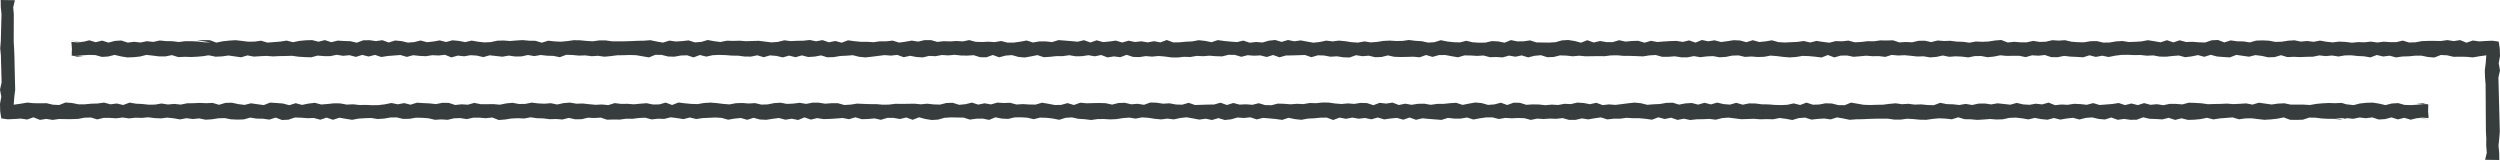
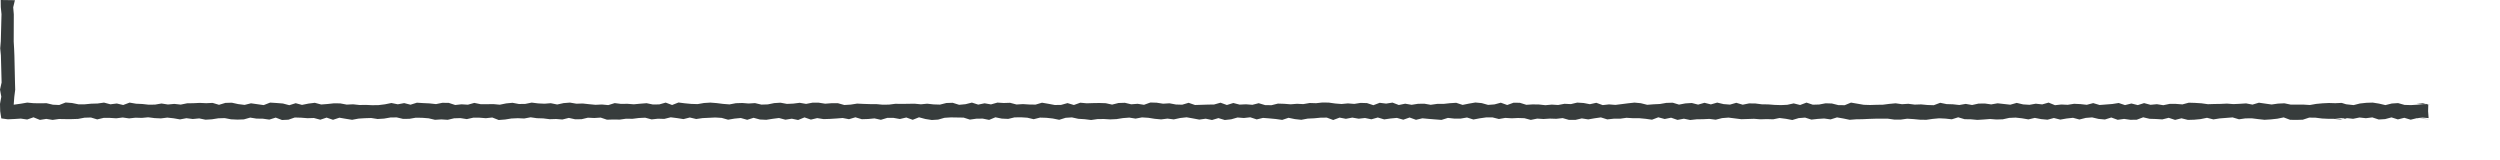
<svg xmlns="http://www.w3.org/2000/svg" id="_レイヤー_1" viewBox="0 0 250 16">
  <defs>
    <style>.cls-1{fill:#373c3c;stroke-width:0px;}</style>
  </defs>
  <polygon class="cls-1" points=".07 0 .08 .71 .15 1.42 .08 4.13 .02 4.83 .09 5.54 .16 8.25 0 8.96 .13 9.67 0 10.39 .02 11.12 .13 11.84 .78 11.93 1.44 11.9 2.08 11.86 2.72 11.95 3.35 11.73 3.99 11.99 4.63 11.89 5.26 11.99 5.9 11.9 6.54 11.91 7.18 11.91 7.81 11.89 8.45 11.77 9.09 11.75 9.72 11.94 10.36 11.79 11 11.79 11.63 11.83 12.27 11.75 12.91 11.84 13.55 11.77 14.18 11.79 14.82 11.73 15.46 11.81 16.09 11.84 16.73 11.76 17.37 11.83 18 11.94 18.64 11.82 19.28 11.9 19.92 11.84 20.55 11.97 21.19 11.93 21.83 11.83 22.47 11.81 23.1 11.93 23.74 11.96 24.38 11.94 25.02 11.76 25.65 11.86 26.29 11.87 26.93 11.96 27.57 11.76 28.2 12 28.84 11.97 29.48 11.75 30.12 11.77 30.75 11.82 31.39 11.8 32.03 11.97 32.66 11.76 33.3 11.98 33.94 11.77 34.58 11.88 35.21 11.98 35.85 11.86 36.49 11.82 37.12 11.8 37.76 11.9 38.4 11.86 39.04 11.75 39.67 11.74 40.31 11.89 40.95 11.88 41.58 11.77 42.22 11.78 42.86 11.83 43.5 11.98 44.13 11.94 44.77 11.98 45.41 11.83 46.04 11.81 46.68 11.91 47.32 11.77 47.96 11.77 48.59 11.82 49.23 11.75 49.87 12 50.51 11.95 51.14 11.85 51.78 11.82 52.42 11.85 53.06 11.73 53.69 11.82 54.33 11.84 54.97 11.92 55.61 11.9 56.24 11.95 56.88 11.79 57.52 11.93 58.16 11.92 58.79 11.77 59.43 11.8 60.07 11.76 60.7 11.97 61.34 11.95 61.98 11.96 62.61 11.87 63.25 11.88 63.89 11.8 64.52 11.77 65.16 11.94 65.8 11.87 66.43 11.89 67.07 11.73 67.71 11.81 68.35 11.91 68.98 11.75 69.62 11.9 70.26 11.81 70.89 11.78 71.53 11.75 72.17 11.79 72.81 11.97 73.45 11.86 74.08 11.8 74.72 11.98 75.36 11.78 75.99 11.95 76.63 11.98 77.27 11.88 77.9 11.8 78.54 11.97 79.18 11.87 79.81 12 80.45 11.74 81.09 11.96 81.72 11.81 82.36 11.91 83 11.89 83.63 11.85 84.27 11.8 84.9 11.92 85.54 11.73 86.18 11.92 86.81 11.9 87.45 11.84 88.09 11.98 88.72 11.79 89.36 11.79 89.99 11.9 90.63 11.75 91.27 11.98 91.9 11.73 92.54 11.9 93.18 12 93.81 11.96 94.45 11.78 95.09 11.74 95.72 11.75 96.36 11.76 96.99 11.96 97.63 11.87 98.27 11.86 98.91 11.99 99.54 11.73 100.18 11.86 100.82 11.89 101.45 11.74 102.09 11.73 102.73 11.77 103.37 11.92 104 11.76 104.64 11.78 105.28 11.85 105.92 11.98 106.56 11.78 107.19 11.74 107.83 11.88 108.47 11.92 109.11 12 109.74 11.91 110.38 11.9 111.02 11.94 111.65 11.91 112.29 11.81 112.93 11.76 113.56 11.86 114.2 11.74 114.84 11.78 115.47 11.88 116.11 11.94 116.75 11.86 117.38 11.94 118.02 11.8 118.66 11.73 119.29 11.84 119.93 11.96 120.57 11.87 121.2 12 121.84 11.81 122.48 12 123.12 11.93 123.75 11.75 124.39 11.8 125.03 11.73 125.67 11.94 126.3 11.79 126.94 11.84 127.58 11.9 128.22 11.99 128.85 11.78 129.49 11.91 130.13 11.98 130.77 11.86 131.41 11.83 132.04 11.77 132.68 11.76 133.32 12 133.96 11.76 134.59 11.88 135.23 11.76 135.87 11.87 136.5 11.8 137.14 11.93 137.78 11.75 138.42 11.94 139.05 11.85 139.69 11.79 140.33 11.97 140.96 11.75 141.6 11.98 142.24 11.83 142.88 11.89 143.51 11.94 144.15 11.99 144.79 11.79 145.43 11.86 146.06 11.86 146.7 11.75 147.34 11.95 147.98 11.83 148.62 11.74 149.25 11.74 149.89 11.9 150.53 11.79 151.17 11.83 151.8 11.8 152.44 11.82 153.08 11.99 153.72 11.86 154.35 11.9 154.99 11.86 155.63 11.88 156.27 11.81 156.9 11.99 157.54 11.99 158.18 11.84 158.82 11.94 159.45 11.83 160.09 11.74 160.73 11.94 161.37 11.87 162.01 11.87 162.65 11.78 163.28 11.82 163.92 11.82 164.56 11.88 165.2 11.97 165.83 11.73 166.47 11.9 167.11 11.77 167.75 11.99 168.39 11.87 169.02 12 169.66 11.93 170.3 11.92 170.94 11.89 171.57 11.97 172.21 11.81 172.85 11.76 173.49 11.84 174.13 11.92 174.77 11.9 175.4 11.88 176.04 11.93 176.68 11.91 177.32 11.93 177.95 11.8 178.59 11.88 179.23 12 179.87 11.81 180.51 11.76 181.14 11.96 181.78 11.89 182.42 11.85 183.06 11.94 183.7 11.74 184.34 11.85 184.97 11.98 185.61 11.93 186.25 11.92 186.89 11.89 187.53 11.87 188.16 11.87 188.8 11.87 189.44 11.96 190.08 11.96 190.72 11.87 191.36 11.91 191.99 11.97 192.63 11.98 193.27 11.89 193.91 11.83 194.55 11.86 195.18 11.93 195.82 11.73 196.46 11.92 197.1 11.93 197.74 11.99 198.37 11.95 199.01 11.9 199.65 11.95 200.28 11.93 200.92 11.79 201.56 11.76 202.2 11.83 202.84 11.94 203.48 11.79 204.11 11.91 204.75 11.97 205.39 11.8 206.03 11.96 206.66 11.85 207.3 11.78 207.94 11.95 208.58 11.79 209.21 11.74 209.85 11.89 210.49 11.95 211.13 11.75 211.77 11.98 212.41 11.89 213.04 11.98 213.68 11.97 214.32 11.73 214.96 11.88 215.59 11.9 216.23 11.94 216.87 11.78 217.51 11.99 218.15 11.83 218.79 11.99 219.43 11.97 220.06 11.91 220.7 11.78 221.34 11.94 221.98 11.84 222.62 11.79 223.26 11.74 223.9 11.93 224.53 11.84 225.17 11.83 225.81 11.91 226.45 11.98 227.09 11.94 227.73 11.87 228.37 11.74 229.01 11.98 229.65 11.99 230.28 11.97 230.92 11.76 231.56 11.77 232.2 11.85 232.84 11.88 233.48 11.88 234.12 11.8 234.76 11.88 233.39 11.89 234.03 11.95 234.67 11.81 235.31 11.88 235.95 11.75 236.59 11.82 237.23 11.74 237.87 11.95 238.51 11.91 239.15 11.74 239.79 11.94 240.43 11.78 241.07 11.97 241.71 11.81 242.35 11.9 242.99 11.92 241.63 11.82 242.27 11.76 242.86 11.81 242.81 11.12 242.83 10.47 242.28 10.31 241.64 10.36 243 10.41 242.36 10.41 241.73 10.47 241.09 10.51 240.45 10.49 239.81 10.31 239.18 10.35 238.54 10.51 237.9 10.36 237.27 10.26 236.63 10.28 235.99 10.35 235.36 10.51 234.72 10.44 234.08 10.36 233.45 10.36 234.81 10.49 234.17 10.29 233.53 10.32 232.9 10.3 232.26 10.33 231.62 10.39 230.99 10.5 230.35 10.46 229.71 10.46 229.07 10.46 228.44 10.33 227.8 10.36 227.16 10.45 226.52 10.36 225.89 10.27 225.25 10.46 224.61 10.34 223.98 10.38 223.34 10.41 222.7 10.36 222.06 10.39 221.42 10.4 220.79 10.42 220.15 10.33 219.51 10.29 218.88 10.27 218.24 10.44 217.6 10.39 216.96 10.39 216.33 10.52 215.69 10.42 215.05 10.48 214.41 10.31 213.78 10.51 213.14 10.35 212.5 10.51 211.87 10.3 211.23 10.4 210.59 10.45 209.96 10.5 209.32 10.31 208.68 10.48 208.04 10.41 207.41 10.38 206.77 10.48 206.13 10.45 205.5 10.52 204.86 10.26 204.22 10.44 203.58 10.37 202.95 10.48 202.31 10.44 201.67 10.29 201.03 10.47 200.4 10.4 199.76 10.33 199.12 10.44 198.48 10.35 197.85 10.36 197.21 10.5 196.57 10.39 195.93 10.5 195.3 10.43 194.66 10.41 194.02 10.28 193.38 10.52 192.75 10.5 192.11 10.44 191.47 10.46 190.83 10.38 190.2 10.42 189.56 10.33 188.92 10.39 188.29 10.47 187.65 10.48 187.01 10.5 186.38 10.48 185.74 10.37 185.1 10.26 184.47 10.52 183.83 10.51 183.19 10.35 182.56 10.33 181.92 10.45 181.28 10.47 180.65 10.26 180.01 10.5 179.37 10.34 178.73 10.48 178.1 10.51 177.46 10.49 176.82 10.44 176.18 10.43 175.55 10.35 174.91 10.34 174.27 10.47 173.63 10.28 173 10.46 172.36 10.41 171.72 10.26 171.09 10.44 170.45 10.28 169.81 10.46 169.18 10.3 168.54 10.34 167.9 10.46 167.27 10.27 166.63 10.29 165.99 10.4 165.36 10.43 164.72 10.48 164.08 10.32 163.45 10.26 162.81 10.33 162.18 10.41 161.54 10.49 160.9 10.44 160.27 10.51 159.63 10.28 158.99 10.42 158.36 10.3 157.72 10.26 157.09 10.41 156.45 10.38 155.81 10.5 155.18 10.46 154.54 10.52 153.9 10.45 153.27 10.44 152.63 10.48 151.99 10.28 151.36 10.27 150.72 10.5 150.08 10.27 149.45 10.44 148.81 10.49 148.17 10.31 147.54 10.25 146.9 10.36 146.26 10.49 145.62 10.28 144.99 10.32 144.35 10.39 143.71 10.39 143.07 10.48 142.43 10.37 141.8 10.38 141.16 10.48 140.52 10.37 139.88 10.5 139.25 10.26 138.61 10.36 137.97 10.28 137.34 10.52 136.7 10.31 136.06 10.29 135.43 10.39 134.79 10.34 134.15 10.4 133.52 10.35 132.88 10.26 132.24 10.25 131.61 10.32 130.97 10.3 130.33 10.41 129.7 10.38 129.06 10.43 128.42 10.38 127.79 10.36 127.15 10.52 126.51 10.51 125.87 10.32 125.24 10.48 124.6 10.43 123.96 10.46 123.33 10.3 122.69 10.5 122.05 10.27 121.41 10.45 120.77 10.46 120.14 10.48 119.5 10.5 118.86 10.28 118.22 10.47 117.59 10.45 116.95 10.33 116.31 10.37 115.67 10.27 115.04 10.25 114.4 10.48 113.76 10.38 113.12 10.43 112.49 10.28 111.85 10.3 111.21 10.46 110.57 10.32 109.94 10.3 109.3 10.31 108.66 10.33 108.03 10.27 107.39 10.5 106.75 10.31 106.11 10.49 105.48 10.5 104.84 10.38 104.2 10.27 103.56 10.46 102.93 10.45 102.29 10.41 101.65 10.45 101.01 10.28 100.37 10.3 99.74 10.26 99.1 10.44 98.46 10.33 97.82 10.46 97.19 10.26 96.55 10.42 95.91 10.48 95.27 10.28 94.64 10.3 94 10.46 93.36 10.44 92.72 10.37 92.09 10.43 91.45 10.37 90.81 10.38 90.17 10.39 89.54 10.38 88.9 10.46 88.26 10.47 87.62 10.41 86.98 10.41 86.35 10.39 85.71 10.36 85.07 10.46 84.43 10.5 83.79 10.32 83.16 10.32 82.52 10.37 81.88 10.27 81.24 10.27 80.61 10.39 79.97 10.28 79.33 10.36 78.69 10.39 78.05 10.27 77.42 10.31 76.78 10.44 76.14 10.46 75.5 10.31 74.86 10.35 74.23 10.3 73.59 10.32 72.95 10.44 72.31 10.39 71.67 10.31 71.04 10.26 70.4 10.3 69.76 10.41 69.12 10.39 68.48 10.33 67.85 10.25 67.21 10.5 66.57 10.26 65.93 10.44 65.29 10.45 64.66 10.32 64.02 10.37 63.38 10.43 62.74 10.38 62.1 10.39 61.47 10.31 60.83 10.51 60.19 10.45 59.55 10.48 58.91 10.42 58.27 10.35 57.64 10.37 57 10.26 56.36 10.31 55.72 10.45 55.08 10.32 54.45 10.37 53.81 10.34 53.17 10.26 52.53 10.39 51.89 10.4 51.25 10.28 50.62 10.34 49.98 10.47 49.34 10.41 48.71 10.42 48.07 10.42 47.43 10.29 46.79 10.47 46.15 10.43 45.52 10.5 44.88 10.29 44.24 10.28 43.6 10.41 42.96 10.34 42.33 10.31 41.69 10.27 41.05 10.47 40.42 10.31 39.78 10.43 39.14 10.3 38.5 10.43 37.86 10.51 37.22 10.52 36.59 10.49 35.95 10.5 35.31 10.43 34.67 10.46 34.03 10.34 33.4 10.33 32.76 10.4 32.12 10.45 31.48 10.28 30.84 10.36 30.2 10.49 29.57 10.32 28.93 10.52 28.29 10.35 27.65 10.3 27.01 10.26 26.37 10.51 25.73 10.42 25.1 10.33 24.46 10.49 23.82 10.41 23.18 10.27 22.54 10.29 21.9 10.48 21.26 10.29 20.62 10.32 19.98 10.29 19.35 10.32 18.71 10.33 18.07 10.46 17.43 10.39 16.79 10.45 16.15 10.35 15.51 10.46 14.87 10.47 14.24 10.4 13.6 10.37 12.96 10.26 12.32 10.5 11.68 10.35 11.04 10.43 10.4 10.26 9.76 10.35 9.12 10.37 8.48 10.43 7.84 10.43 7.2 10.3 6.56 10.25 5.92 10.5 5.29 10.47 4.65 10.32 4.01 10.33 3.37 10.32 2.72 10.26 2.08 10.37 1.37 10.47 1.43 9.68 1.52 8.97 1.5 8.27 1.44 5.56 1.41 4.85 1.37 4.15 1.38 1.44 1.32 .73 1.49 .02 .07 0" />
-   <polygon class="cls-1" points="249.93 16 249.92 15.29 249.85 14.58 249.92 13.87 249.98 13.17 249.91 10.46 249.84 7.75 250 7.04 249.87 6.33 250 5.61 249.98 4.88 249.87 4.16 249.22 4.07 248.56 4.1 247.92 4.14 247.28 4.05 246.65 4.27 246.01 4.01 245.37 4.11 244.74 4.01 244.1 4.1 243.46 4.09 242.82 4.09 242.19 4.11 241.55 4.23 240.91 4.25 240.28 4.06 239.64 4.21 239 4.21 238.37 4.17 237.73 4.25 237.09 4.16 236.45 4.23 235.82 4.21 235.18 4.27 234.54 4.19 233.91 4.16 233.27 4.24 232.63 4.17 232 4.06 231.36 4.18 230.72 4.1 230.08 4.16 229.45 4.03 228.81 4.07 228.17 4.17 227.53 4.19 226.9 4.07 226.26 4.04 225.62 4.06 224.98 4.24 224.35 4.14 223.71 4.13 223.07 4.04 222.43 4.24 221.8 4 221.16 4.03 220.52 4.25 219.88 4.23 219.25 4.18 218.61 4.2 217.97 4.03 217.34 4.24 216.7 4.02 216.06 4.23 215.42 4.12 214.79 4.02 214.15 4.14 213.51 4.18 212.88 4.2 212.24 4.1 211.6 4.14 210.96 4.25 210.33 4.26 209.69 4.11 209.05 4.12 208.42 4.23 207.78 4.22 207.14 4.17 206.5 4.02 205.87 4.06 205.23 4.02 204.59 4.17 203.96 4.19 203.32 4.09 202.68 4.23 202.04 4.23 201.41 4.18 200.77 4.25 200.13 4 199.49 4.05 198.86 4.15 198.22 4.18 197.58 4.15 196.94 4.27 196.31 4.18 195.67 4.16 195.03 4.08 194.39 4.1 193.76 4.05 193.12 4.21 192.48 4.07 191.84 4.08 191.21 4.23 190.57 4.2 189.93 4.24 189.3 4.03 188.66 4.05 188.02 4.04 187.39 4.13 186.75 4.12 186.11 4.2 185.48 4.23 184.84 4.06 184.2 4.13 183.57 4.11 182.93 4.27 182.29 4.19 181.65 4.09 181.02 4.25 180.38 4.1 179.74 4.19 179.11 4.22 178.47 4.25 177.83 4.21 177.19 4.03 176.55 4.14 175.92 4.2 175.28 4.02 174.64 4.22 174.01 4.05 173.37 4.02 172.73 4.12 172.1 4.2 171.46 4.03 170.82 4.13 170.19 4 169.55 4.26 168.91 4.04 168.28 4.19 167.64 4.09 167 4.11 166.37 4.15 165.73 4.2 165.1 4.08 164.46 4.27 163.82 4.08 163.19 4.1 162.55 4.16 161.91 4.02 161.28 4.21 160.64 4.21 160.01 4.1 159.37 4.25 158.73 4.02 158.1 4.27 157.46 4.1 156.82 4 156.19 4.04 155.55 4.22 154.91 4.26 154.28 4.25 153.64 4.24 153.01 4.04 152.37 4.13 151.73 4.14 151.09 4.01 150.46 4.27 149.82 4.14 149.18 4.11 148.55 4.26 147.91 4.27 147.27 4.23 146.63 4.08 146 4.24 145.36 4.22 144.72 4.15 144.08 4.02 143.44 4.22 142.81 4.26 142.17 4.12 141.53 4.08 140.89 4 140.26 4.09 139.62 4.1 138.98 4.06 138.35 4.09 137.71 4.19 137.07 4.24 136.44 4.14 135.8 4.26 135.16 4.22 134.53 4.12 133.89 4.06 133.25 4.14 132.62 4.06 131.98 4.2 131.34 4.27 130.71 4.16 130.07 4.04 129.43 4.13 128.8 4 128.16 4.19 127.52 4 126.88 4.07 126.25 4.25 125.61 4.2 124.97 4.27 124.33 4.06 123.7 4.21 123.06 4.16 122.42 4.1 121.78 4.01 121.15 4.22 120.51 4.09 119.87 4.02 119.23 4.14 118.59 4.17 117.96 4.23 117.32 4.24 116.68 4 116.04 4.24 115.41 4.12 114.77 4.24 114.13 4.13 113.5 4.2 112.86 4.07 112.22 4.25 111.58 4.06 110.95 4.15 110.31 4.21 109.67 4.03 109.04 4.25 108.4 4.02 107.76 4.17 107.12 4.11 106.49 4.06 105.85 4.01 105.21 4.21 104.57 4.14 103.94 4.14 103.3 4.25 102.66 4.05 102.02 4.17 101.38 4.26 100.75 4.26 100.11 4.1 99.47 4.21 98.83 4.17 98.2 4.2 97.56 4.18 96.92 4.01 96.28 4.14 95.65 4.1 95.01 4.14 94.37 4.12 93.73 4.19 93.1 4.01 92.46 4.01 91.82 4.16 91.18 4.06 90.55 4.17 89.91 4.26 89.27 4.06 88.63 4.13 87.99 4.13 87.35 4.22 86.72 4.18 86.08 4.18 85.44 4.12 84.8 4.03 84.17 4.27 83.53 4.1 82.89 4.23 82.25 4.01 81.61 4.13 80.98 4 80.34 4.07 79.7 4.08 79.06 4.11 78.43 4.03 77.79 4.19 77.15 4.24 76.51 4.16 75.87 4.08 75.23 4.1 74.6 4.12 73.96 4.07 73.32 4.09 72.68 4.07 72.05 4.2 71.41 4.12 70.77 4 70.13 4.19 69.49 4.24 68.86 4.04 68.22 4.11 67.58 4.15 66.94 4.06 66.3 4.26 65.66 4.15 65.03 4.02 64.39 4.07 63.75 4.08 63.11 4.11 62.47 4.13 61.84 4.13 61.2 4.13 60.56 4.04 59.92 4.04 59.28 4.13 58.64 4.09 58.01 4.03 57.37 4.02 56.73 4.11 56.09 4.17 55.45 4.14 54.82 4.07 54.18 4.27 53.54 4.08 52.9 4.07 52.26 4.01 51.63 4.05 50.99 4.1 50.35 4.05 49.72 4.07 49.08 4.21 48.44 4.24 47.8 4.17 47.16 4.06 46.52 4.21 45.89 4.09 45.25 4.03 44.61 4.2 43.97 4.04 43.34 4.15 42.7 4.22 42.06 4.05 41.42 4.21 40.79 4.26 40.15 4.11 39.51 4.05 38.87 4.25 38.23 4.02 37.59 4.11 36.96 4.02 36.32 4.03 35.68 4.27 35.04 4.12 34.41 4.1 33.77 4.06 33.13 4.22 32.49 4.01 31.85 4.17 31.21 4.01 30.57 4.03 29.94 4.09 29.3 4.22 28.66 4.06 28.02 4.16 27.38 4.21 26.74 4.26 26.1 4.07 25.47 4.16 24.83 4.17 24.19 4.09 23.55 4.02 22.91 4.06 22.27 4.13 21.63 4.26 20.99 4.02 20.35 4.01 19.72 4.03 21.08 4.24 20.44 4.23 19.8 4.15 19.16 4.12 18.52 4.12 17.88 4.2 17.24 4.12 16.61 4.11 15.97 4.05 15.33 4.19 14.69 4.12 14.05 4.25 13.41 4.18 12.77 4.26 12.13 4.05 11.49 4.09 10.85 4.26 10.21 4.06 9.57 4.22 8.93 4.03 8.29 4.19 7.65 4.1 7.01 4.08 8.37 4.18 7.73 4.24 7.14 4.19 7.19 4.88 7.17 5.53 7.72 5.69 8.36 5.64 7 5.59 7.64 5.59 8.27 5.53 8.91 5.49 9.55 5.51 10.19 5.69 10.82 5.65 11.46 5.49 12.1 5.64 12.73 5.74 13.37 5.72 14.01 5.65 14.64 5.49 15.28 5.56 15.92 5.64 16.55 5.64 17.19 5.51 17.83 5.71 18.47 5.68 19.1 5.7 19.74 5.67 20.38 5.61 21.01 5.5 19.65 5.54 20.29 5.54 20.93 5.54 21.56 5.67 22.2 5.64 22.84 5.55 23.48 5.64 24.11 5.73 24.75 5.54 25.39 5.66 26.02 5.62 26.66 5.59 27.3 5.64 27.94 5.61 28.58 5.6 29.21 5.58 29.85 5.67 30.49 5.71 31.12 5.73 31.76 5.56 32.4 5.61 33.04 5.61 33.67 5.48 34.31 5.58 34.95 5.52 35.59 5.69 36.22 5.49 36.86 5.65 37.5 5.49 38.13 5.7 38.77 5.6 39.41 5.55 40.04 5.5 40.68 5.69 41.32 5.52 41.96 5.59 42.59 5.62 43.23 5.52 43.87 5.55 44.5 5.48 45.14 5.74 45.78 5.56 46.42 5.63 47.05 5.52 47.69 5.56 48.33 5.71 48.97 5.53 49.6 5.6 50.24 5.67 50.88 5.56 51.52 5.65 52.15 5.64 52.79 5.5 53.43 5.61 54.07 5.5 54.7 5.57 55.34 5.59 55.98 5.72 56.62 5.48 57.25 5.5 57.89 5.56 58.53 5.54 59.17 5.62 59.8 5.58 60.44 5.67 61.08 5.61 61.71 5.53 62.35 5.52 62.99 5.5 63.62 5.52 64.26 5.63 64.9 5.74 65.53 5.48 66.17 5.49 66.81 5.65 67.44 5.67 68.08 5.55 68.72 5.53 69.35 5.74 69.99 5.5 70.63 5.66 71.27 5.52 71.9 5.49 72.54 5.51 73.18 5.56 73.82 5.57 74.45 5.65 75.09 5.66 75.73 5.53 76.37 5.72 77 5.54 77.64 5.59 78.28 5.74 78.91 5.56 79.55 5.72 80.19 5.54 80.82 5.7 81.46 5.66 82.1 5.54 82.73 5.73 83.37 5.71 84.01 5.6 84.64 5.57 85.28 5.52 85.92 5.68 86.55 5.74 87.19 5.67 87.82 5.59 88.46 5.51 89.1 5.56 89.73 5.49 90.37 5.72 91.01 5.58 91.64 5.7 92.28 5.74 92.91 5.59 93.55 5.62 94.19 5.5 94.82 5.54 95.46 5.48 96.1 5.55 96.73 5.56 97.37 5.52 98.01 5.72 98.64 5.73 99.28 5.5 99.92 5.73 100.55 5.56 101.19 5.51 101.83 5.69 102.46 5.75 103.1 5.64 103.74 5.51 104.38 5.72 105.01 5.68 105.65 5.61 106.29 5.61 106.93 5.52 107.57 5.63 108.2 5.62 108.84 5.52 109.48 5.63 110.12 5.5 110.75 5.74 111.39 5.64 112.03 5.72 112.66 5.48 113.3 5.69 113.94 5.71 114.57 5.61 115.21 5.66 115.85 5.6 116.48 5.65 117.12 5.74 117.76 5.75 118.39 5.68 119.03 5.7 119.67 5.59 120.3 5.62 120.94 5.57 121.58 5.62 122.21 5.64 122.85 5.48 123.49 5.49 124.13 5.68 124.76 5.52 125.4 5.57 126.04 5.54 126.67 5.7 127.31 5.5 127.95 5.73 128.59 5.55 129.23 5.54 129.86 5.52 130.5 5.5 131.14 5.72 131.78 5.53 132.41 5.55 133.05 5.67 133.69 5.63 134.33 5.73 134.96 5.75 135.6 5.52 136.24 5.62 136.88 5.57 137.51 5.72 138.15 5.7 138.79 5.54 139.43 5.68 140.06 5.7 140.7 5.69 141.34 5.67 141.97 5.73 142.61 5.5 143.25 5.69 143.89 5.51 144.52 5.5 145.16 5.62 145.8 5.73 146.44 5.54 147.07 5.55 147.71 5.59 148.35 5.55 148.99 5.72 149.63 5.7 150.26 5.74 150.9 5.56 151.54 5.67 152.18 5.54 152.81 5.74 153.45 5.58 154.09 5.52 154.73 5.72 155.36 5.7 156 5.54 156.64 5.56 157.28 5.63 157.91 5.57 158.55 5.63 159.19 5.62 159.83 5.61 160.46 5.62 161.1 5.54 161.74 5.53 162.38 5.59 163.02 5.59 163.65 5.61 164.29 5.64 164.93 5.54 165.57 5.5 166.21 5.68 166.84 5.68 167.48 5.63 168.12 5.73 168.76 5.73 169.39 5.61 170.03 5.72 170.67 5.64 171.31 5.61 171.95 5.73 172.58 5.69 173.22 5.56 173.86 5.54 174.5 5.69 175.14 5.65 175.77 5.7 176.41 5.68 177.05 5.56 177.69 5.61 178.33 5.69 178.96 5.74 179.6 5.7 180.24 5.59 180.88 5.61 181.52 5.67 182.15 5.75 182.79 5.5 183.43 5.74 184.07 5.56 184.71 5.55 185.34 5.68 185.98 5.63 186.62 5.57 187.26 5.62 187.9 5.61 188.53 5.69 189.17 5.49 189.81 5.55 190.45 5.52 191.09 5.58 191.73 5.65 192.36 5.63 193 5.74 193.64 5.69 194.28 5.55 194.92 5.68 195.55 5.63 196.19 5.66 196.83 5.74 197.47 5.61 198.11 5.6 198.75 5.72 199.38 5.66 200.02 5.53 200.66 5.59 201.29 5.58 201.93 5.58 202.57 5.71 203.21 5.53 203.85 5.57 204.48 5.5 205.12 5.71 205.76 5.72 206.4 5.59 207.04 5.66 207.67 5.69 208.31 5.73 208.95 5.53 209.58 5.69 210.22 5.57 210.86 5.7 211.5 5.57 212.14 5.49 212.78 5.48 213.41 5.51 214.05 5.5 214.69 5.57 215.33 5.54 215.97 5.66 216.6 5.67 217.24 5.6 217.88 5.55 218.52 5.72 219.16 5.64 219.8 5.51 220.43 5.68 221.07 5.48 221.71 5.65 222.35 5.7 222.99 5.74 223.63 5.49 224.27 5.58 224.9 5.67 225.54 5.51 226.18 5.59 226.82 5.73 227.46 5.71 228.1 5.52 228.74 5.71 229.38 5.68 230.02 5.71 230.65 5.68 231.29 5.67 231.93 5.54 232.57 5.61 233.21 5.55 233.85 5.65 234.49 5.54 235.13 5.53 235.76 5.6 236.4 5.63 237.04 5.74 237.68 5.5 238.32 5.65 238.96 5.57 239.6 5.74 240.24 5.65 240.88 5.63 241.52 5.57 242.16 5.57 242.8 5.7 243.44 5.75 244.08 5.5 244.71 5.53 245.35 5.68 245.99 5.67 246.63 5.68 247.28 5.74 247.92 5.63 248.63 5.53 248.57 6.32 248.48 7.03 248.5 7.73 248.56 8.44 248.59 13.15 248.63 13.85 248.62 14.56 248.68 15.27 248.51 15.98 249.93 16" />
</svg>